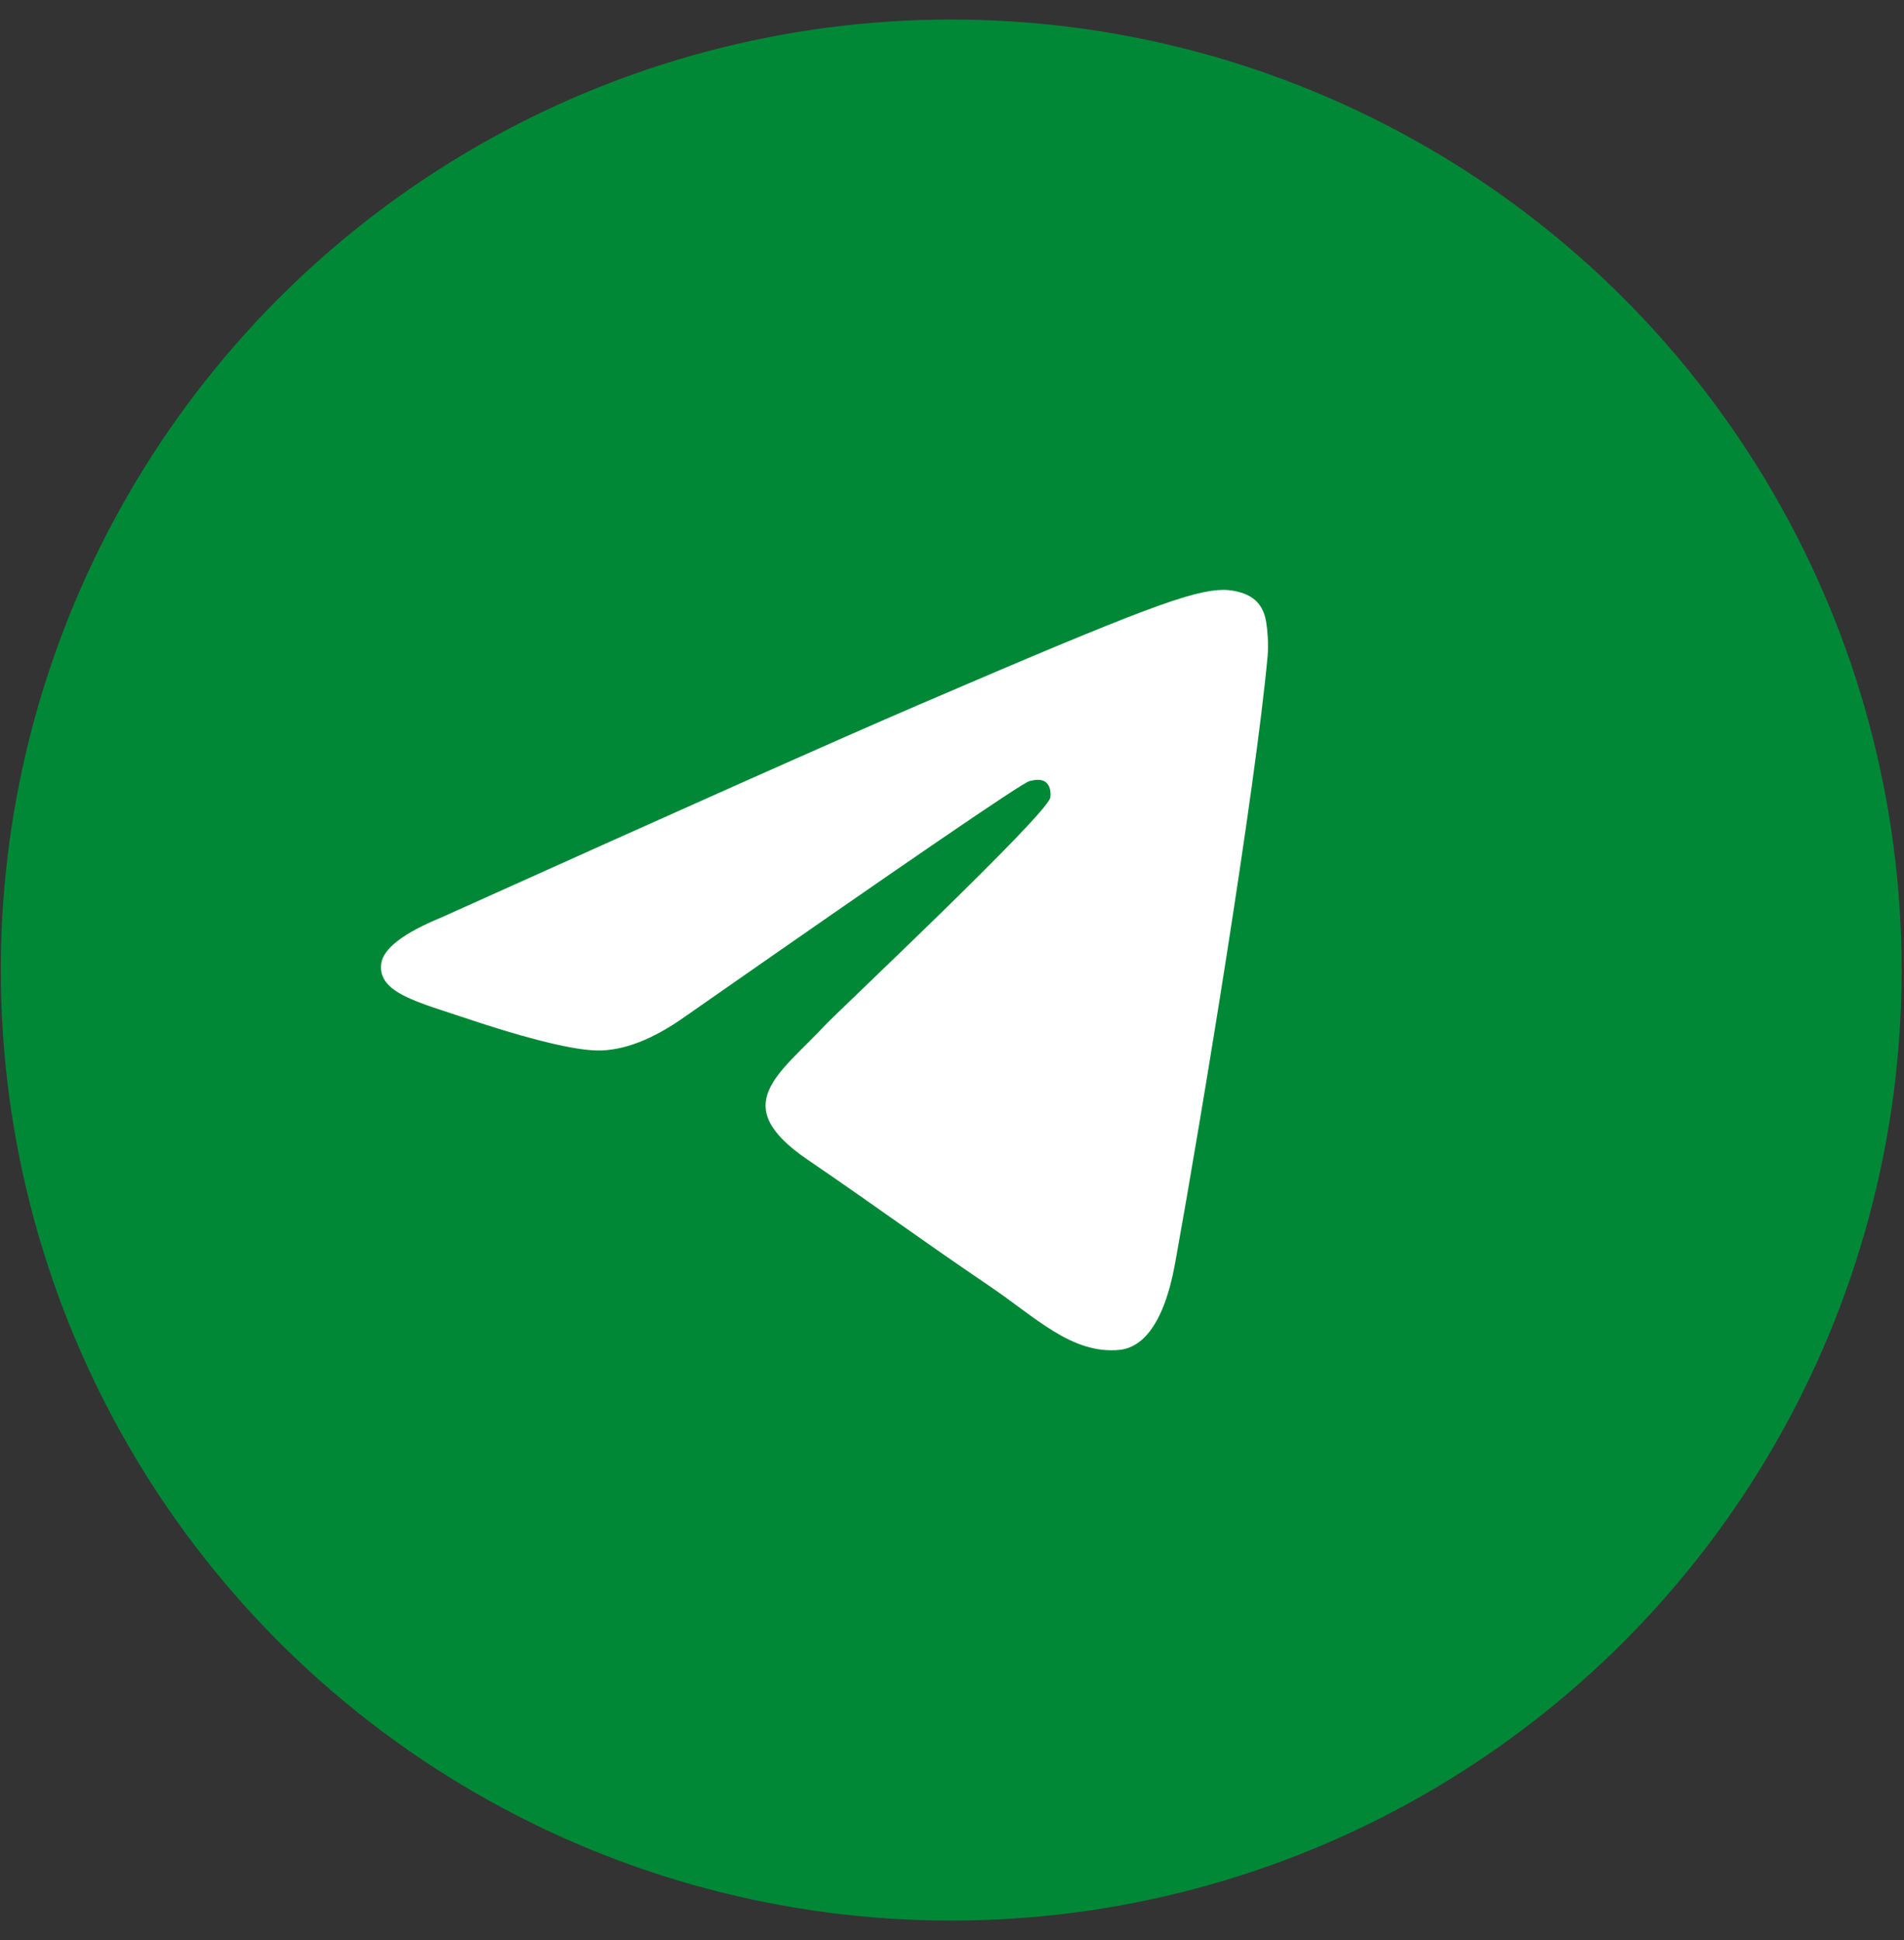
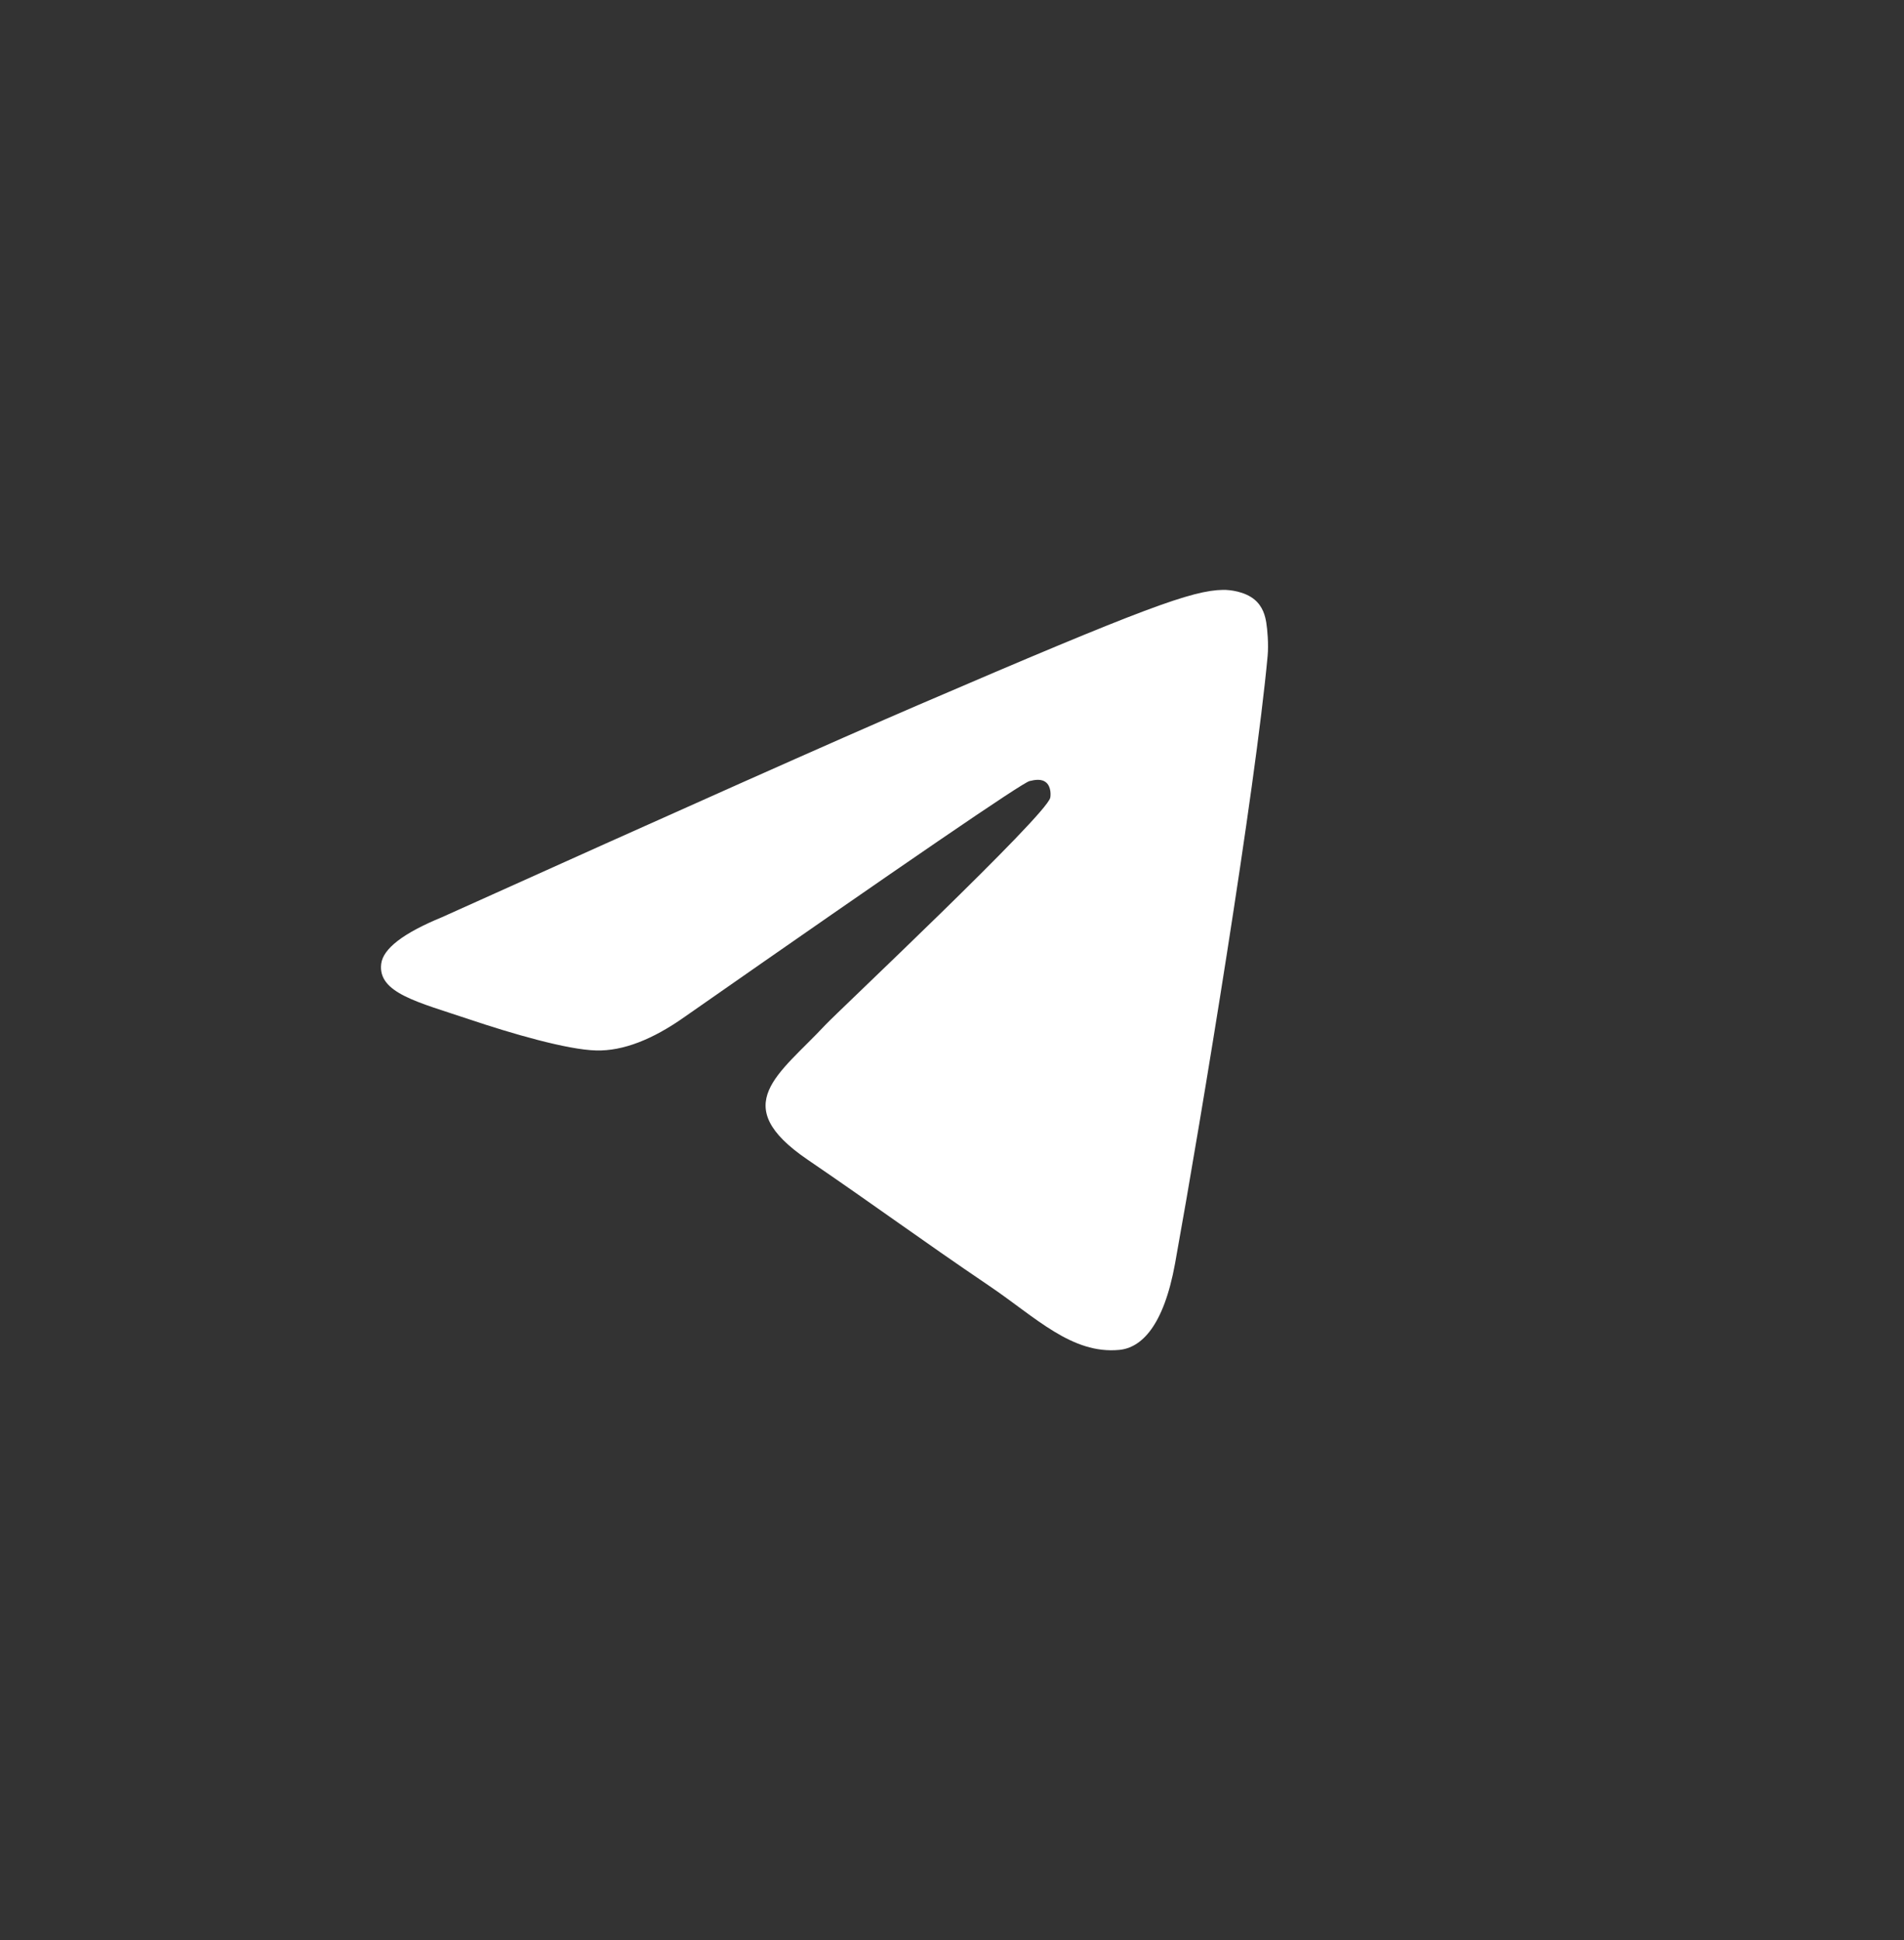
<svg xmlns="http://www.w3.org/2000/svg" width="53" height="54" viewBox="0 0 53 54" fill="none">
  <rect x="0" y="0" width="53" height="54" fill="#333333" stroke="none" />
-   <circle cx="26.478" cy="27" r="26.456" fill="#008837" />
-   <path fill-rule="evenodd" clip-rule="evenodd" d="M12.302 25.529C18.93 22.542 23.35 20.573 25.562 19.622C31.876 16.905 33.188 16.433 34.043 16.418C34.231 16.414 34.652 16.462 34.924 16.691C35.154 16.884 35.218 17.145 35.248 17.328C35.278 17.511 35.316 17.928 35.286 18.254C34.944 21.972 33.463 30.996 32.71 35.161C32.391 36.923 31.764 37.514 31.156 37.572C29.836 37.697 28.833 36.669 27.554 35.802C25.553 34.446 24.422 33.601 22.48 32.277C20.235 30.747 21.69 29.906 22.97 28.532C23.305 28.172 29.122 22.699 29.235 22.203C29.249 22.14 29.262 21.909 29.129 21.787C28.996 21.665 28.8 21.706 28.658 21.74C28.457 21.787 25.261 23.972 19.068 28.296C18.16 28.94 17.338 29.254 16.602 29.238C15.79 29.22 14.228 28.763 13.068 28.373C11.644 27.894 10.512 27.641 10.611 26.828C10.662 26.405 11.226 25.971 12.302 25.529Z" fill="white" />
+   <path fill-rule="evenodd" clip-rule="evenodd" d="M12.302 25.529C18.93 22.542 23.35 20.573 25.562 19.622C31.876 16.905 33.188 16.433 34.043 16.418C34.231 16.414 34.652 16.462 34.924 16.691C35.154 16.884 35.218 17.145 35.248 17.328C35.278 17.511 35.316 17.928 35.286 18.254C34.944 21.972 33.463 30.996 32.71 35.161C32.391 36.923 31.764 37.514 31.156 37.572C29.836 37.697 28.833 36.669 27.554 35.802C25.553 34.446 24.422 33.601 22.48 32.277C20.235 30.747 21.69 29.906 22.97 28.532C23.305 28.172 29.122 22.699 29.235 22.203C29.249 22.14 29.262 21.909 29.129 21.787C28.996 21.665 28.8 21.706 28.658 21.74C28.457 21.787 25.261 23.972 19.068 28.296C18.16 28.94 17.338 29.254 16.602 29.238C15.79 29.22 14.228 28.763 13.068 28.373C11.644 27.894 10.512 27.641 10.611 26.828C10.662 26.405 11.226 25.971 12.302 25.529" fill="white" />
</svg>